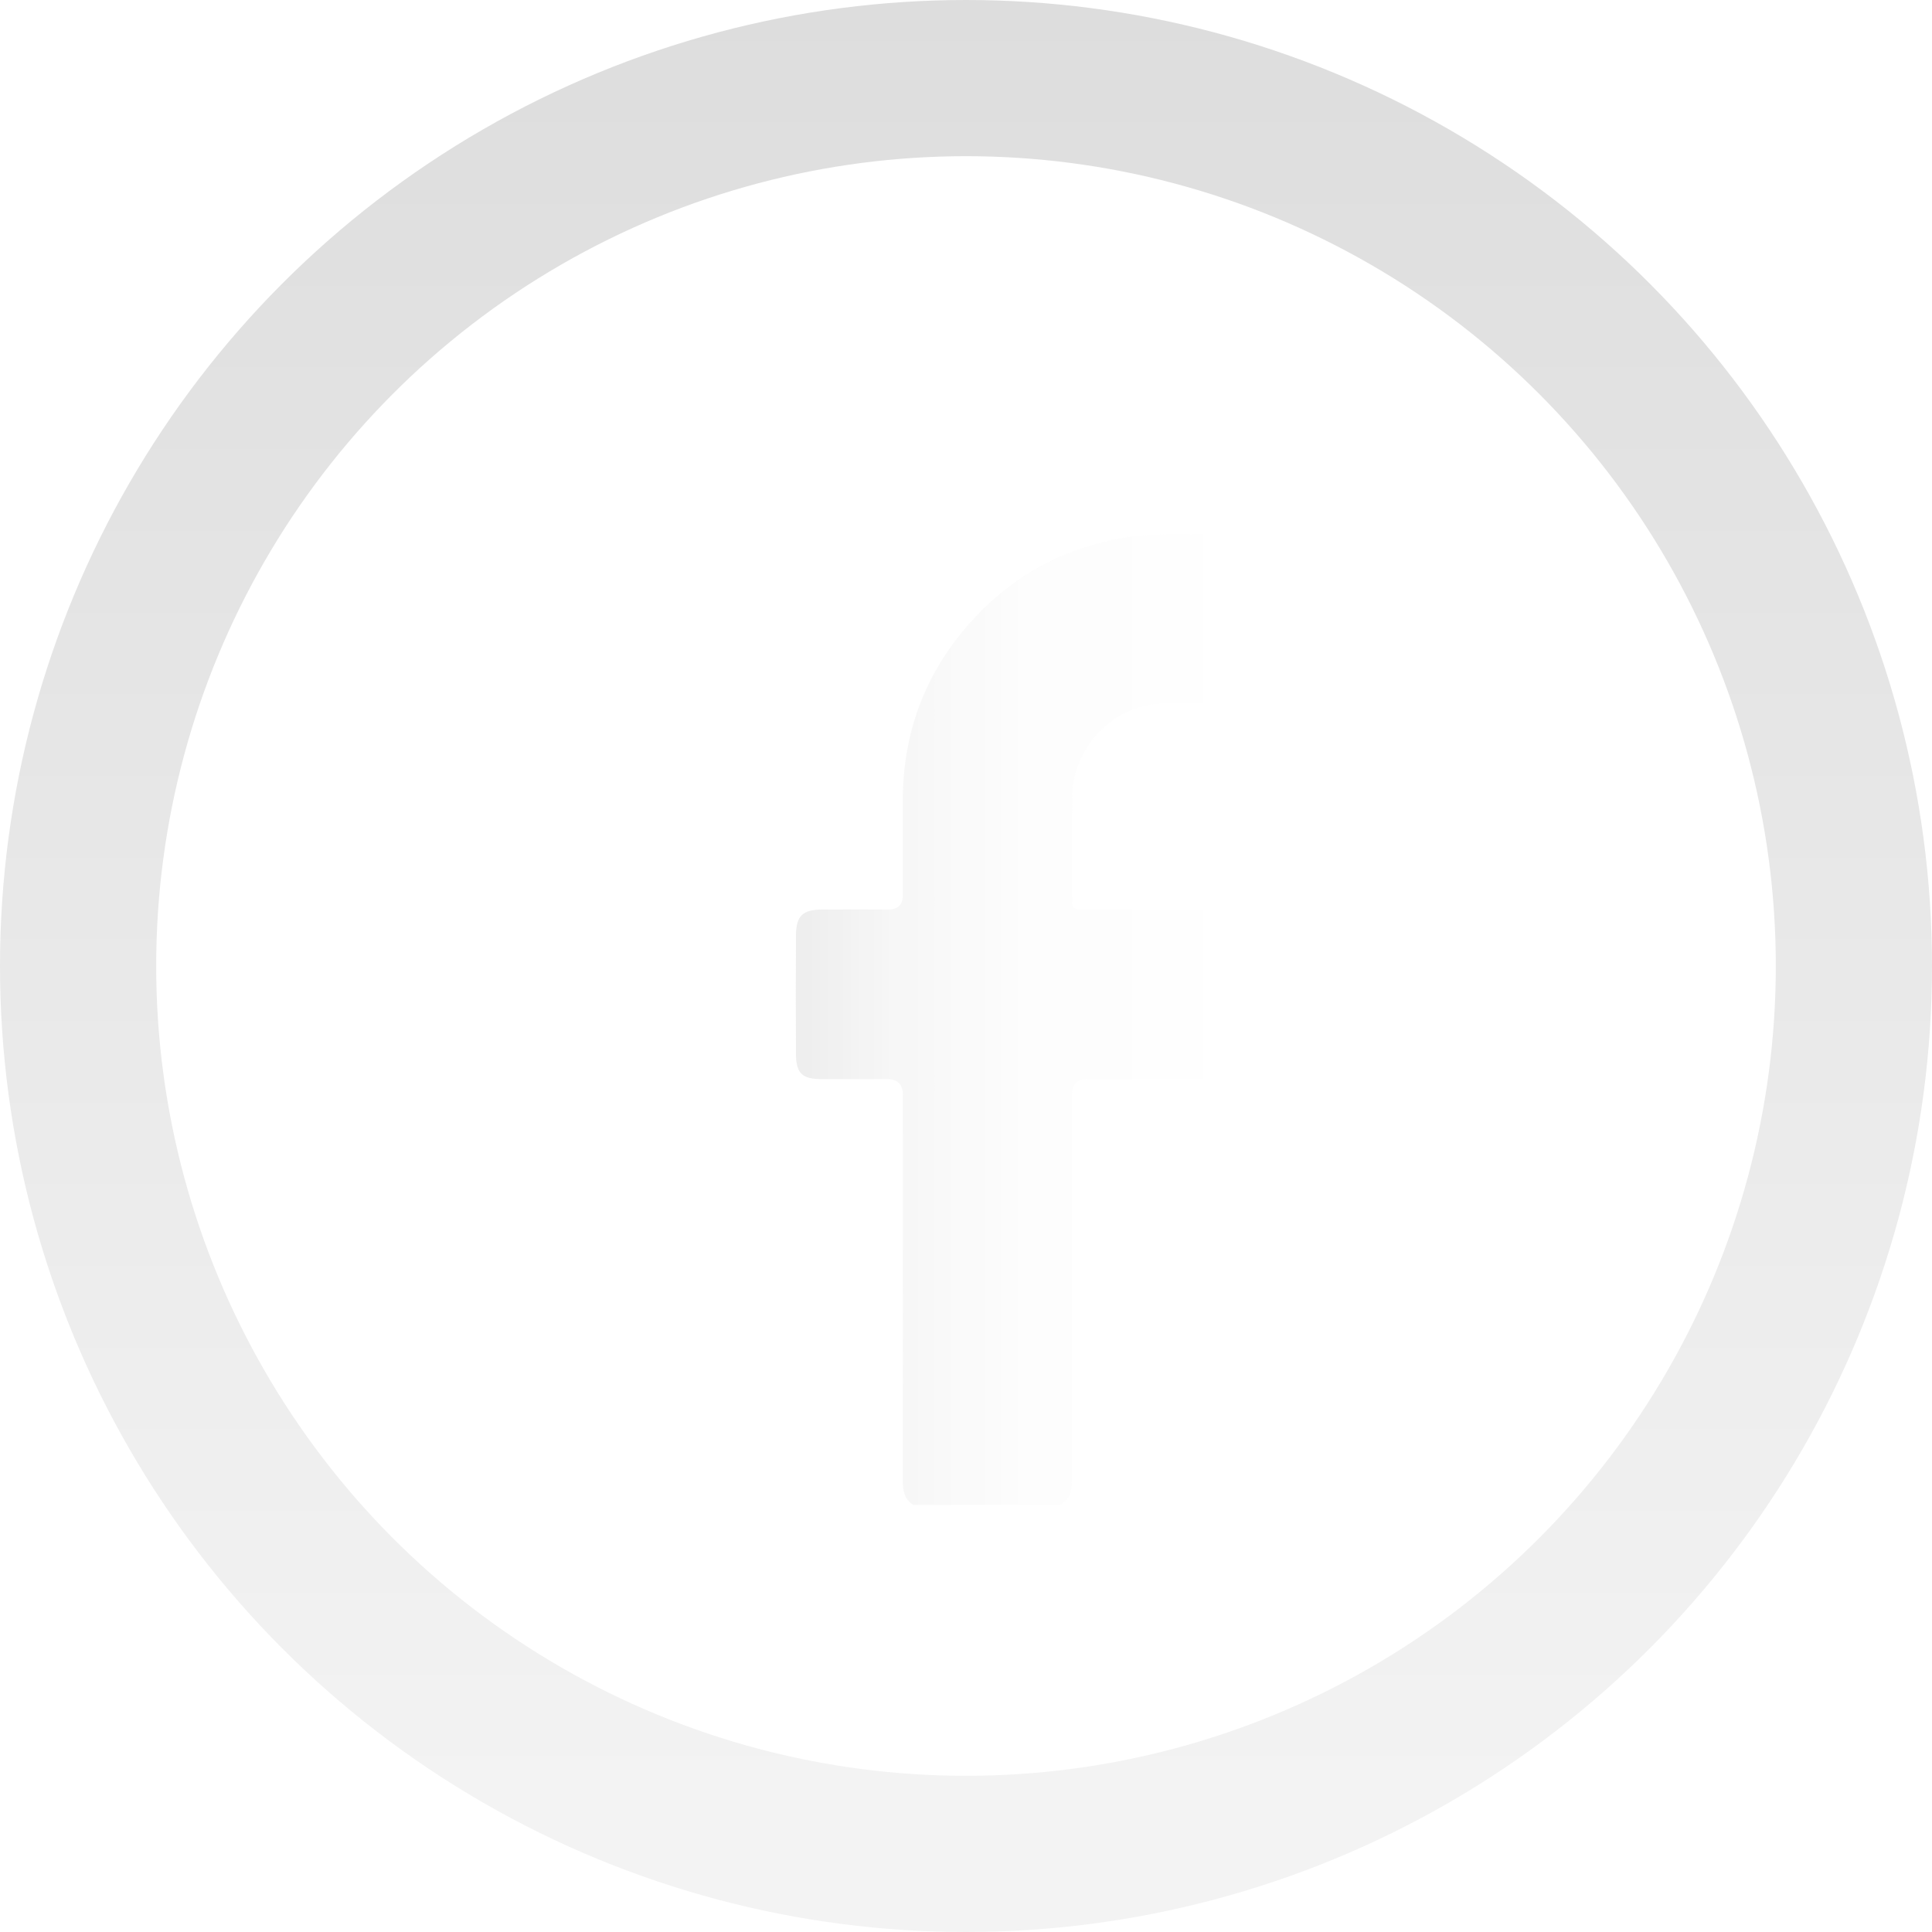
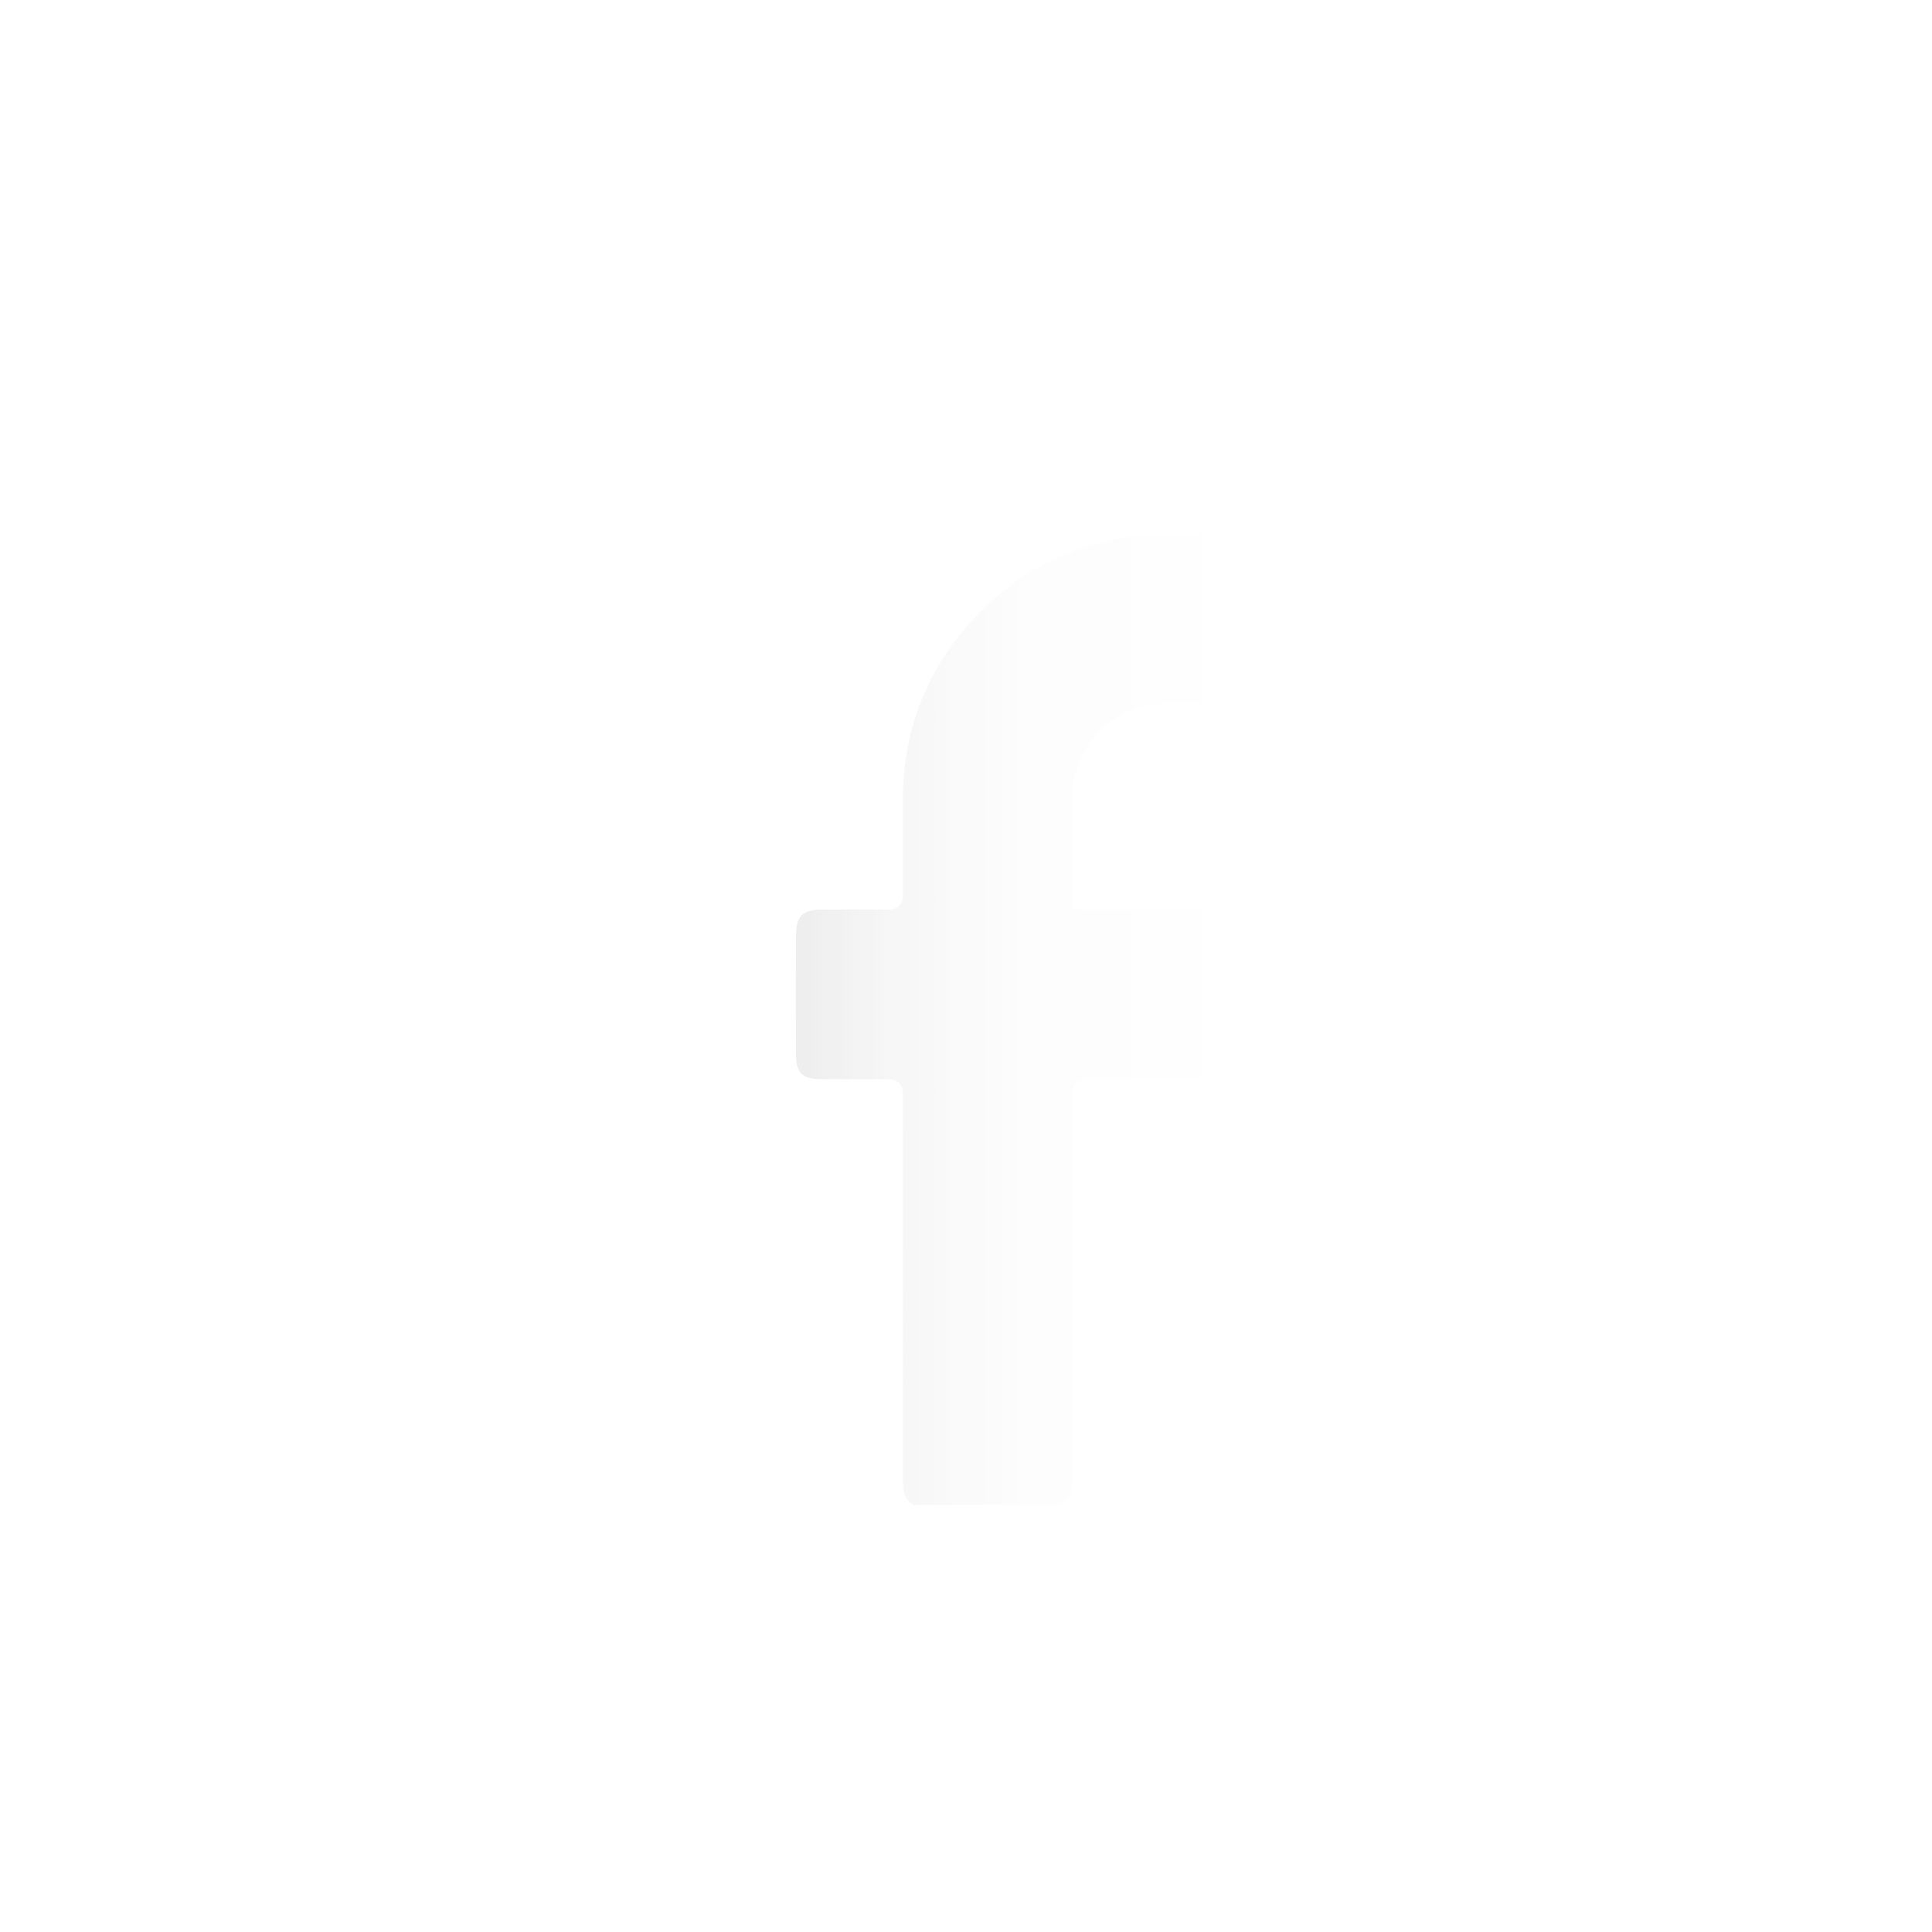
<svg xmlns="http://www.w3.org/2000/svg" id="b" viewBox="0 0 259.76 259.76">
  <defs>
    <linearGradient id="d" x1="129.88" y1="259.76" x2="129.88" y2="0" gradientUnits="userSpaceOnUse">
      <stop offset=".07" stop-color="#f3f3f3" />
      <stop offset="1" stop-color="#ddd" />
    </linearGradient>
    <filter id="e" filterUnits="userSpaceOnUse">
      <feOffset dx="7" dy="7" />
      <feGaussianBlur result="f" stdDeviation="10" />
      <feFlood flood-color="#000" flood-opacity=".5" />
      <feComposite in2="f" operator="in" />
      <feComposite in="SourceGraphic" />
    </filter>
    <linearGradient id="h" x1="100.01" y1="130.04" x2="159.49" y2="130.04" gradientUnits="userSpaceOnUse">
      <stop offset=".01" stop-color="#e8e8e8" />
      <stop offset=".22" stop-color="#f4f4f4" />
      <stop offset=".52" stop-color="#fcfcfc" />
      <stop offset="1" stop-color="#fff" />
    </linearGradient>
  </defs>
  <g id="c">
    <g>
-       <circle cx="129.88" cy="129.88" r="119.38" fill="none" stroke="url(#d)" stroke-miterlimit="10" stroke-width="21" />
      <g id="g" filter="url(#e)" opacity=".76">
        <path d="M159.49,66.92v18.34c-.39,1.62-1.51,2.27-3.08,2.3-.8,.01-1.61,0-2.41,.02-2.07,.03-4.17-.19-6.22,.16-6.03,1.04-10.48,6.21-10.61,12.38-.09,4.46-.03,8.91-.03,13.37,0,1.71,.08,1.79,1.81,1.79,5,0,10-.01,14.99,.02,2.29,.01,3.25,.91,3.26,3.13,.04,5.52,.04,11.04,0,16.56-.02,2.29-.92,3.1-3.22,3.11-4.91,0-9.83,0-14.74,0q-2.1,0-2.11,2.12c0,16.85,0,33.71,0,50.56,0,.59,0,1.19-.02,1.78-.04,1.17-.45,2.15-1.52,2.76h-19.82c-1.19-.75-1.39-1.88-1.39-3.2,.02-17.32,.01-34.64,.01-51.96q0-2.07-2.12-2.07c-2.92,0-5.84,0-8.77,0-2.64,0-3.46-.76-3.48-3.37-.03-5.31-.03-10.61,0-15.92,.02-2.67,.88-3.5,3.53-3.51,2.96-.02,5.93,0,8.89,0q1.93,0,1.94-1.89c0-4.2,.01-8.4,0-12.61-.03-9.62,3.26-17.95,9.83-24.92,5.44-5.76,12.11-9.26,19.94-10.61,4.05-.7,8.11-.32,12.16-.48,1.63-.06,2.68,.58,3.15,2.15Z" fill="url(#h)" />
      </g>
    </g>
  </g>
</svg>